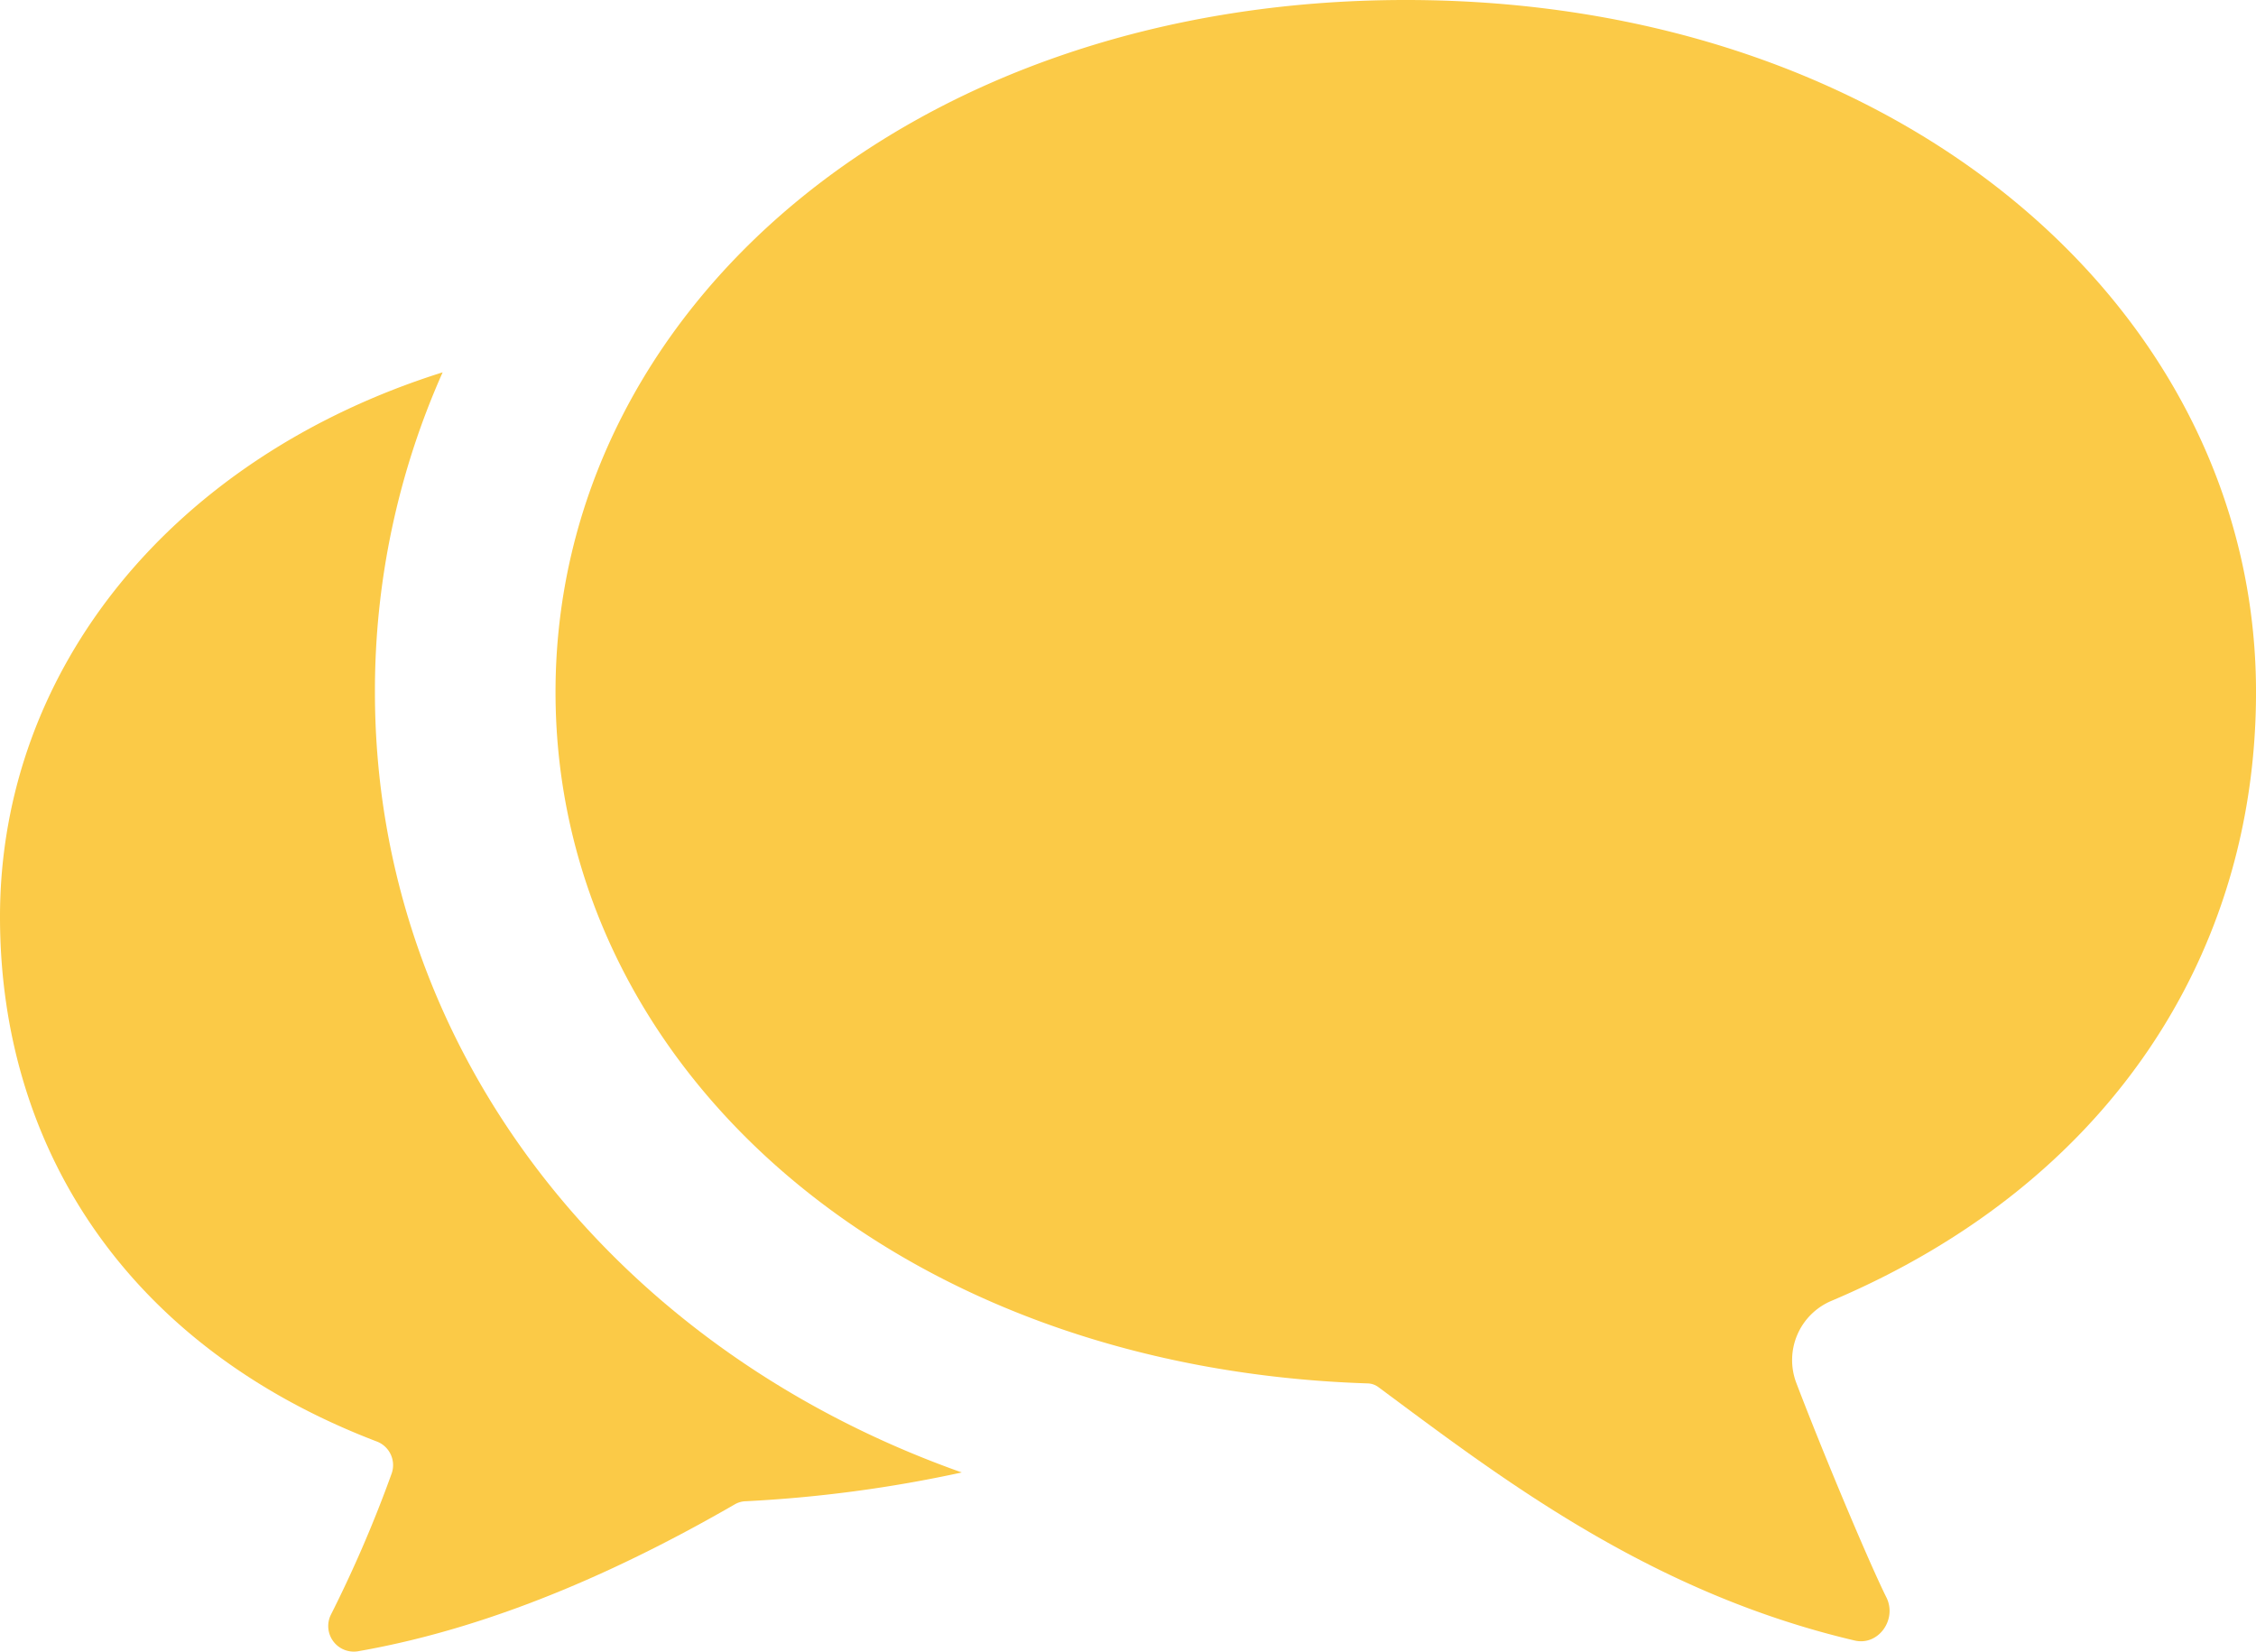
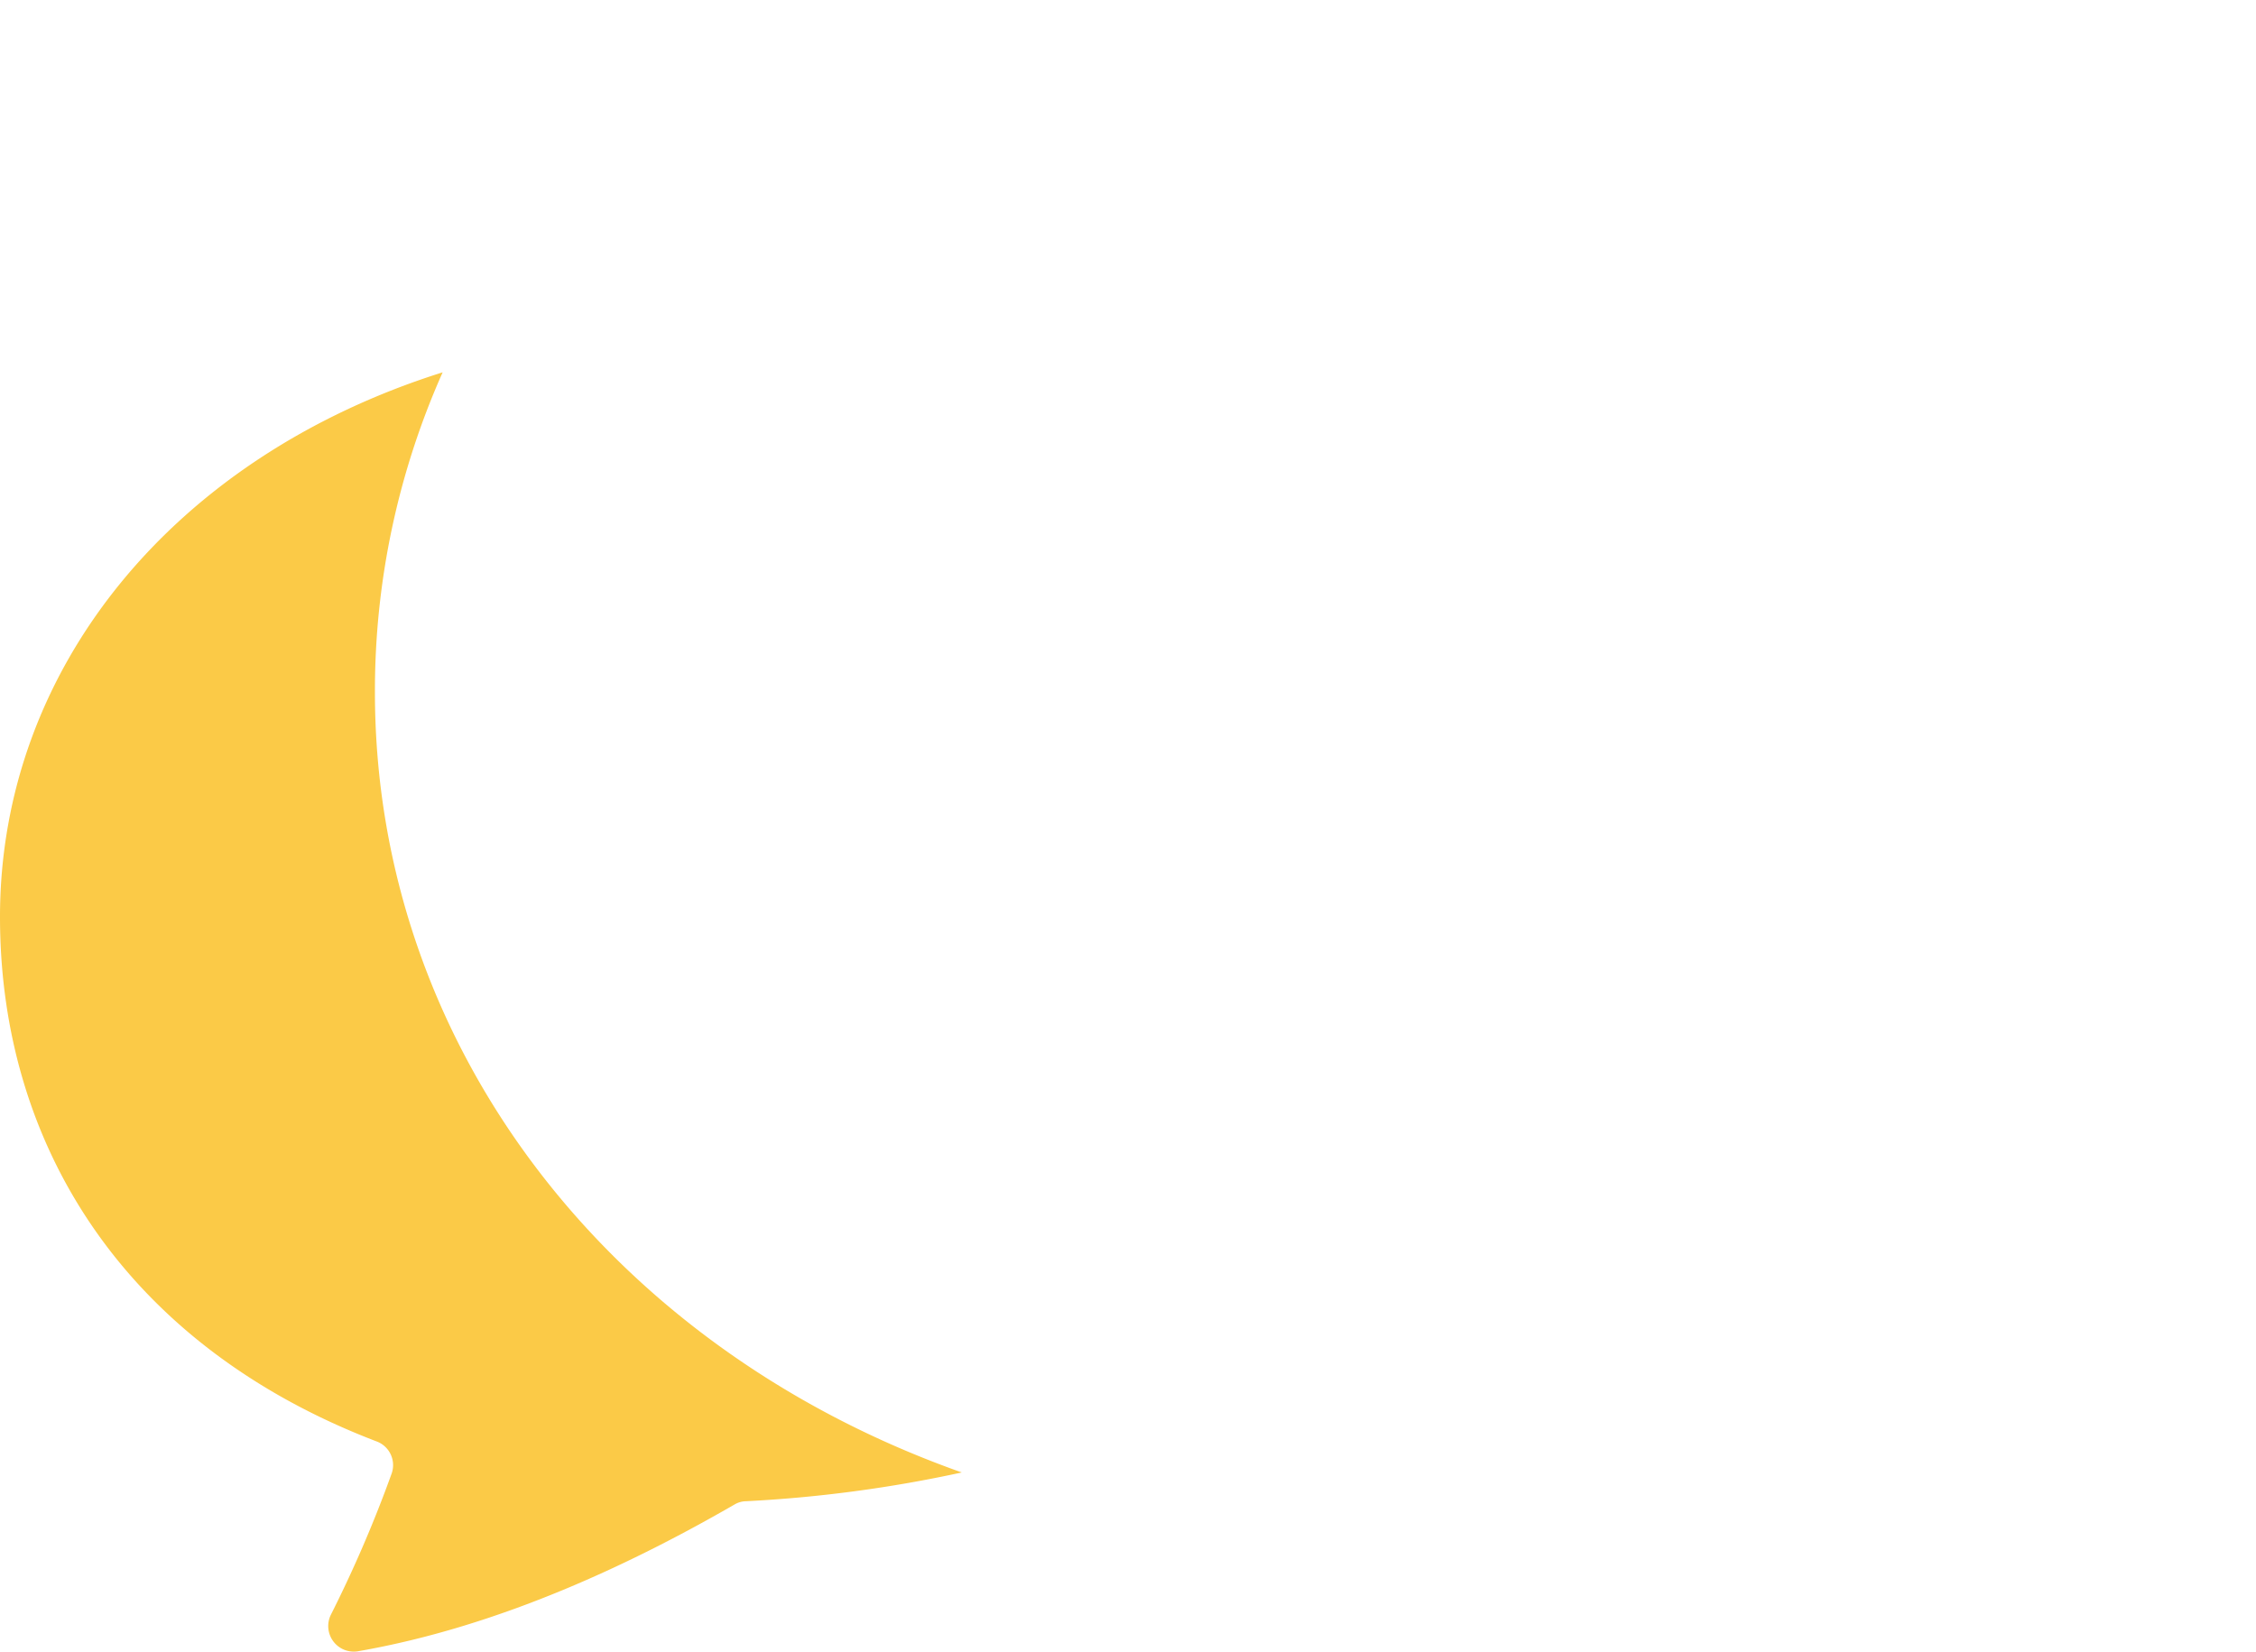
<svg xmlns="http://www.w3.org/2000/svg" id="コメントのアイコン素材_その4" data-name="コメントのアイコン素材 その4" width="343.725" height="251.688" viewBox="0 0 343.725 251.688">
  <path id="パス_1412" data-name="パス 1412" d="M57.124,201.791a119.251,119.251,0,0,1,10.318-48.732C26.378,165.989,0,198.249,0,236.046c0,35.079,19.327,65.379,57.365,79.925a3.853,3.853,0,0,1,2.3,4.918,193.8,193.8,0,0,1-9.252,21.5,3.894,3.894,0,0,0,4.094,5.572c21.942-3.817,42.233-13.619,57.435-22.389a3.507,3.507,0,0,1,1.72-.481,202.578,202.578,0,0,0,32.877-4.386C92.5,301.567,57.124,255.237,57.124,201.791Z" transform="translate(0 -96.322)" fill="#fbca47" />
-   <path id="パス_1413" data-name="パス 1413" d="M320.5,266.766c42.153-17.844,64.663-52.676,64.663-92.755,0-58.247-54.2-105.467-129.545-105.467s-129.543,47.22-129.543,105.467c0,56.743,51.066,102.994,123.74,105.347a2.848,2.848,0,0,1,1.615.553c18.444,13.676,41.16,31.248,72.578,38.626,3.635.854,6.5-3.22,4.841-6.562-2.681-5.393-9.632-21.94-13.738-32.719A9.794,9.794,0,0,1,320.5,266.766Z" transform="translate(-41.435 -68.544)" fill="#fbca47" />
</svg>